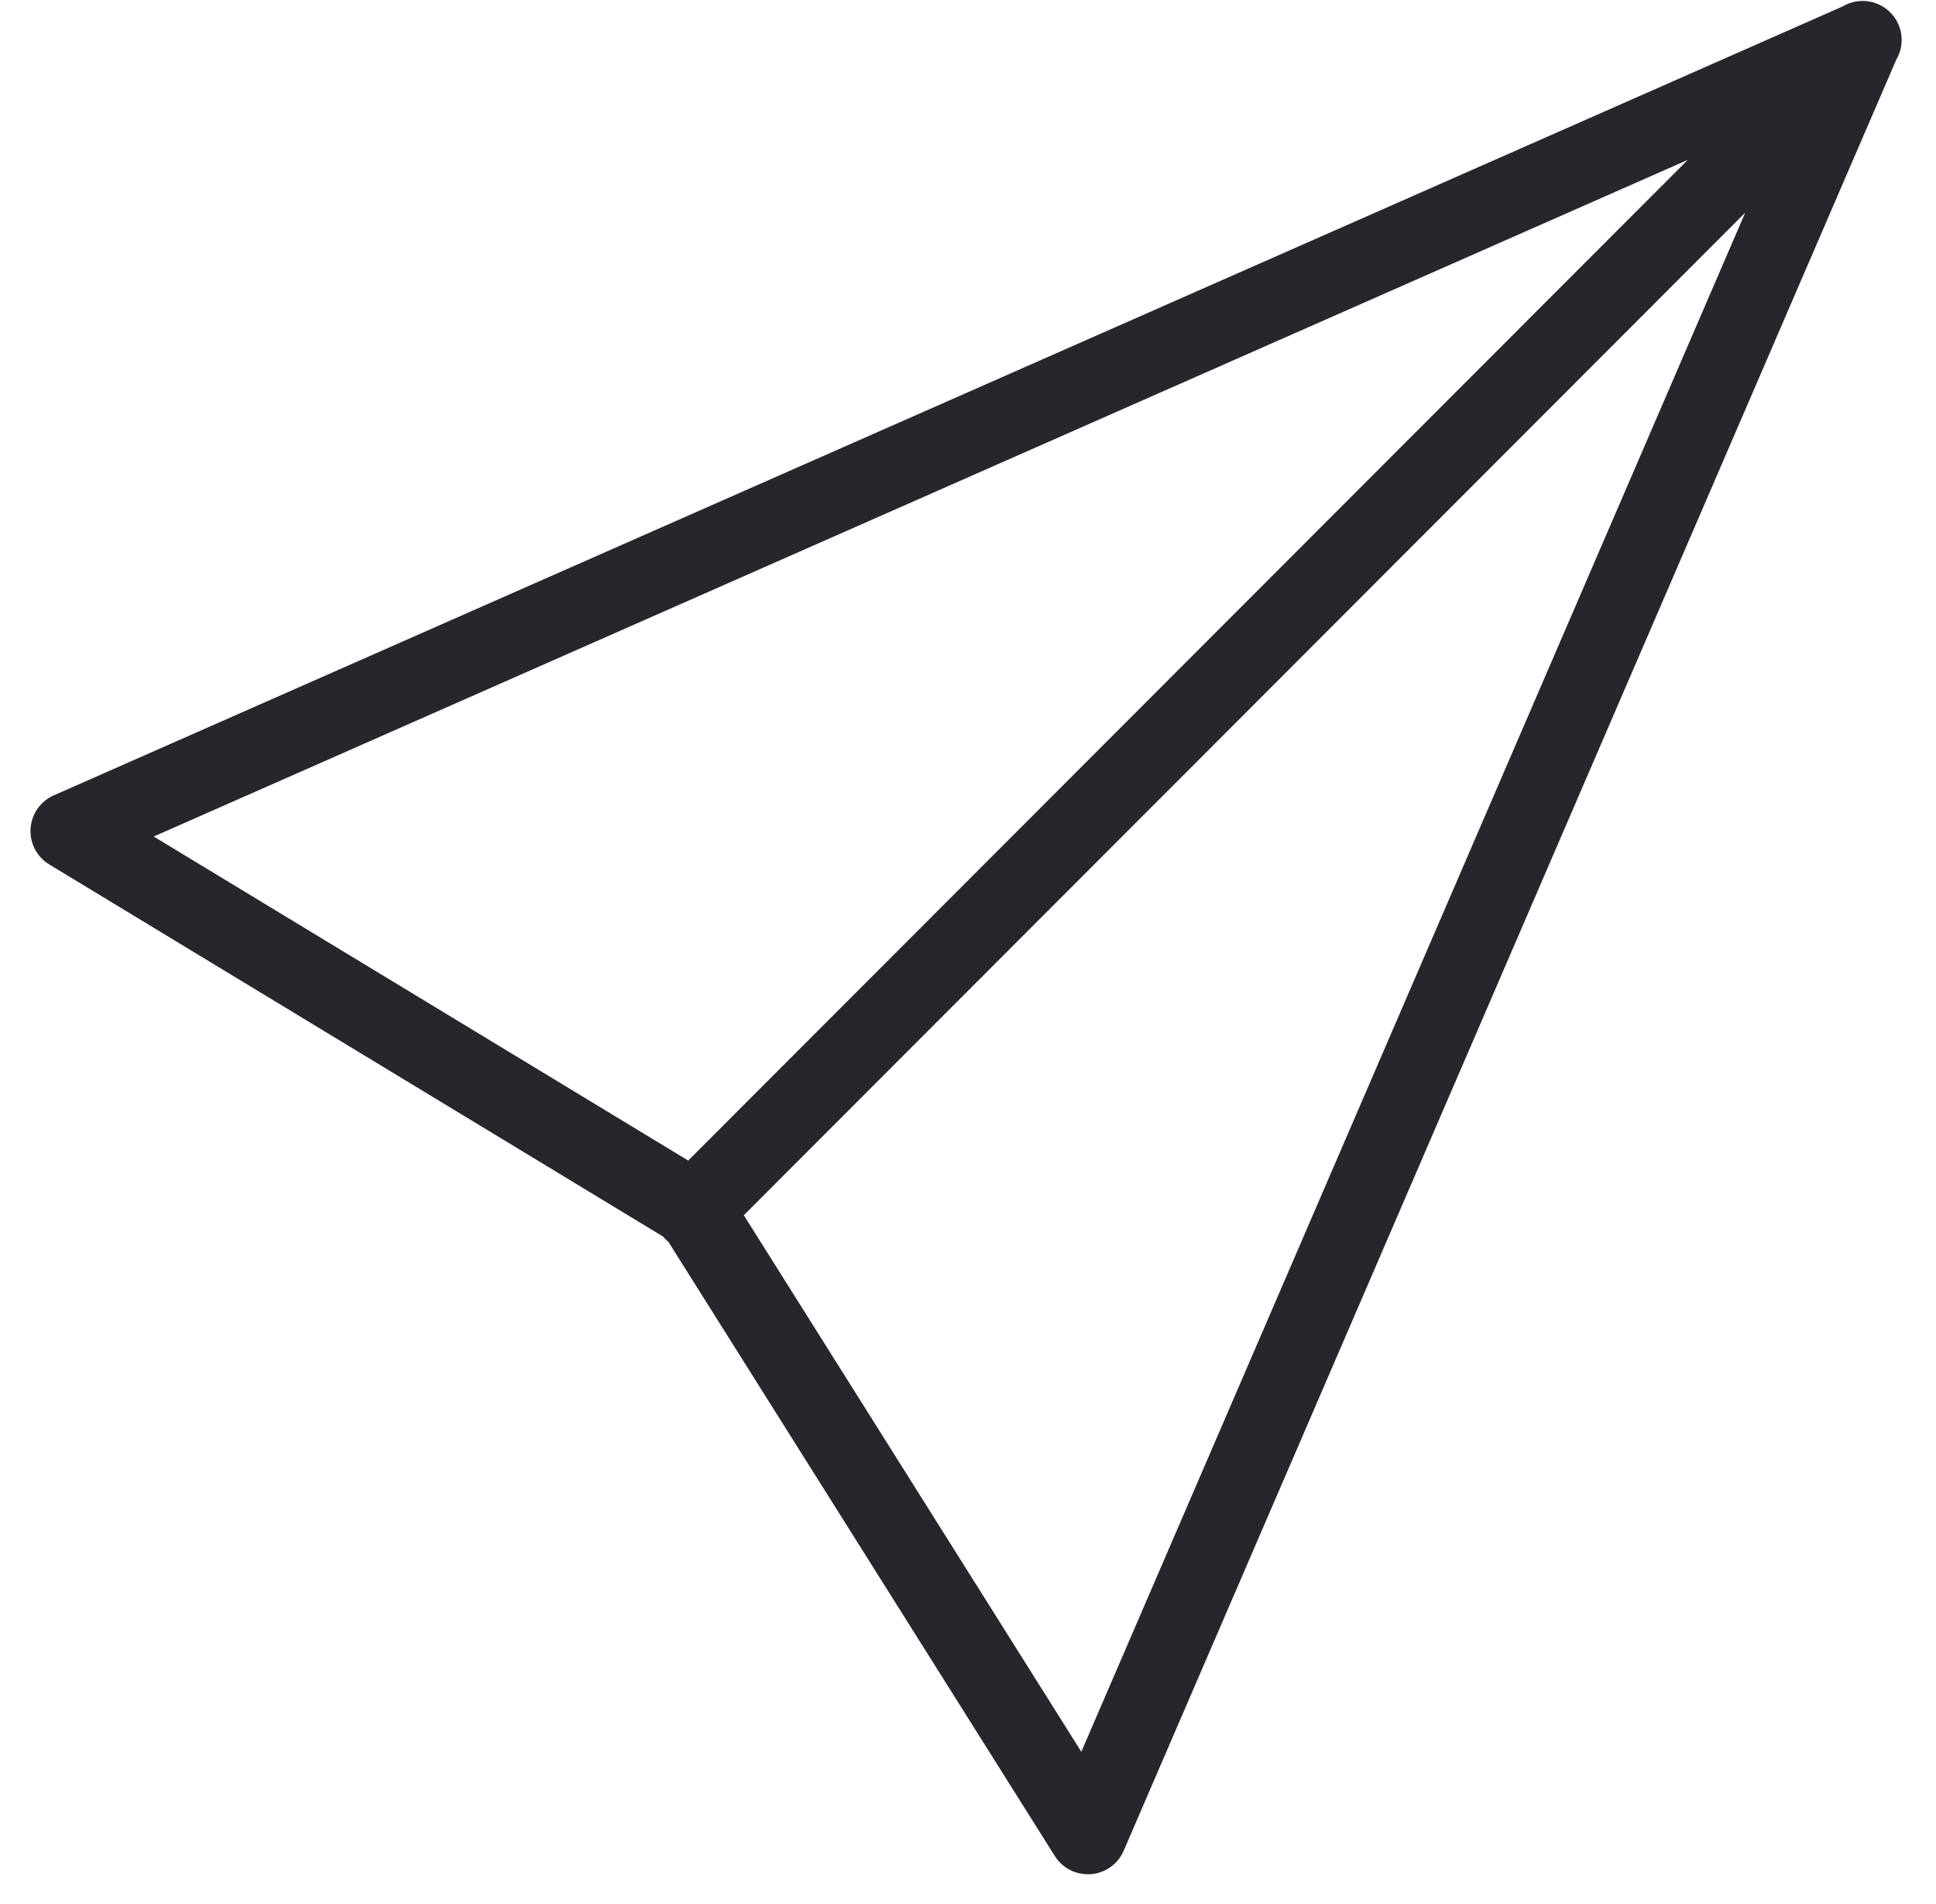
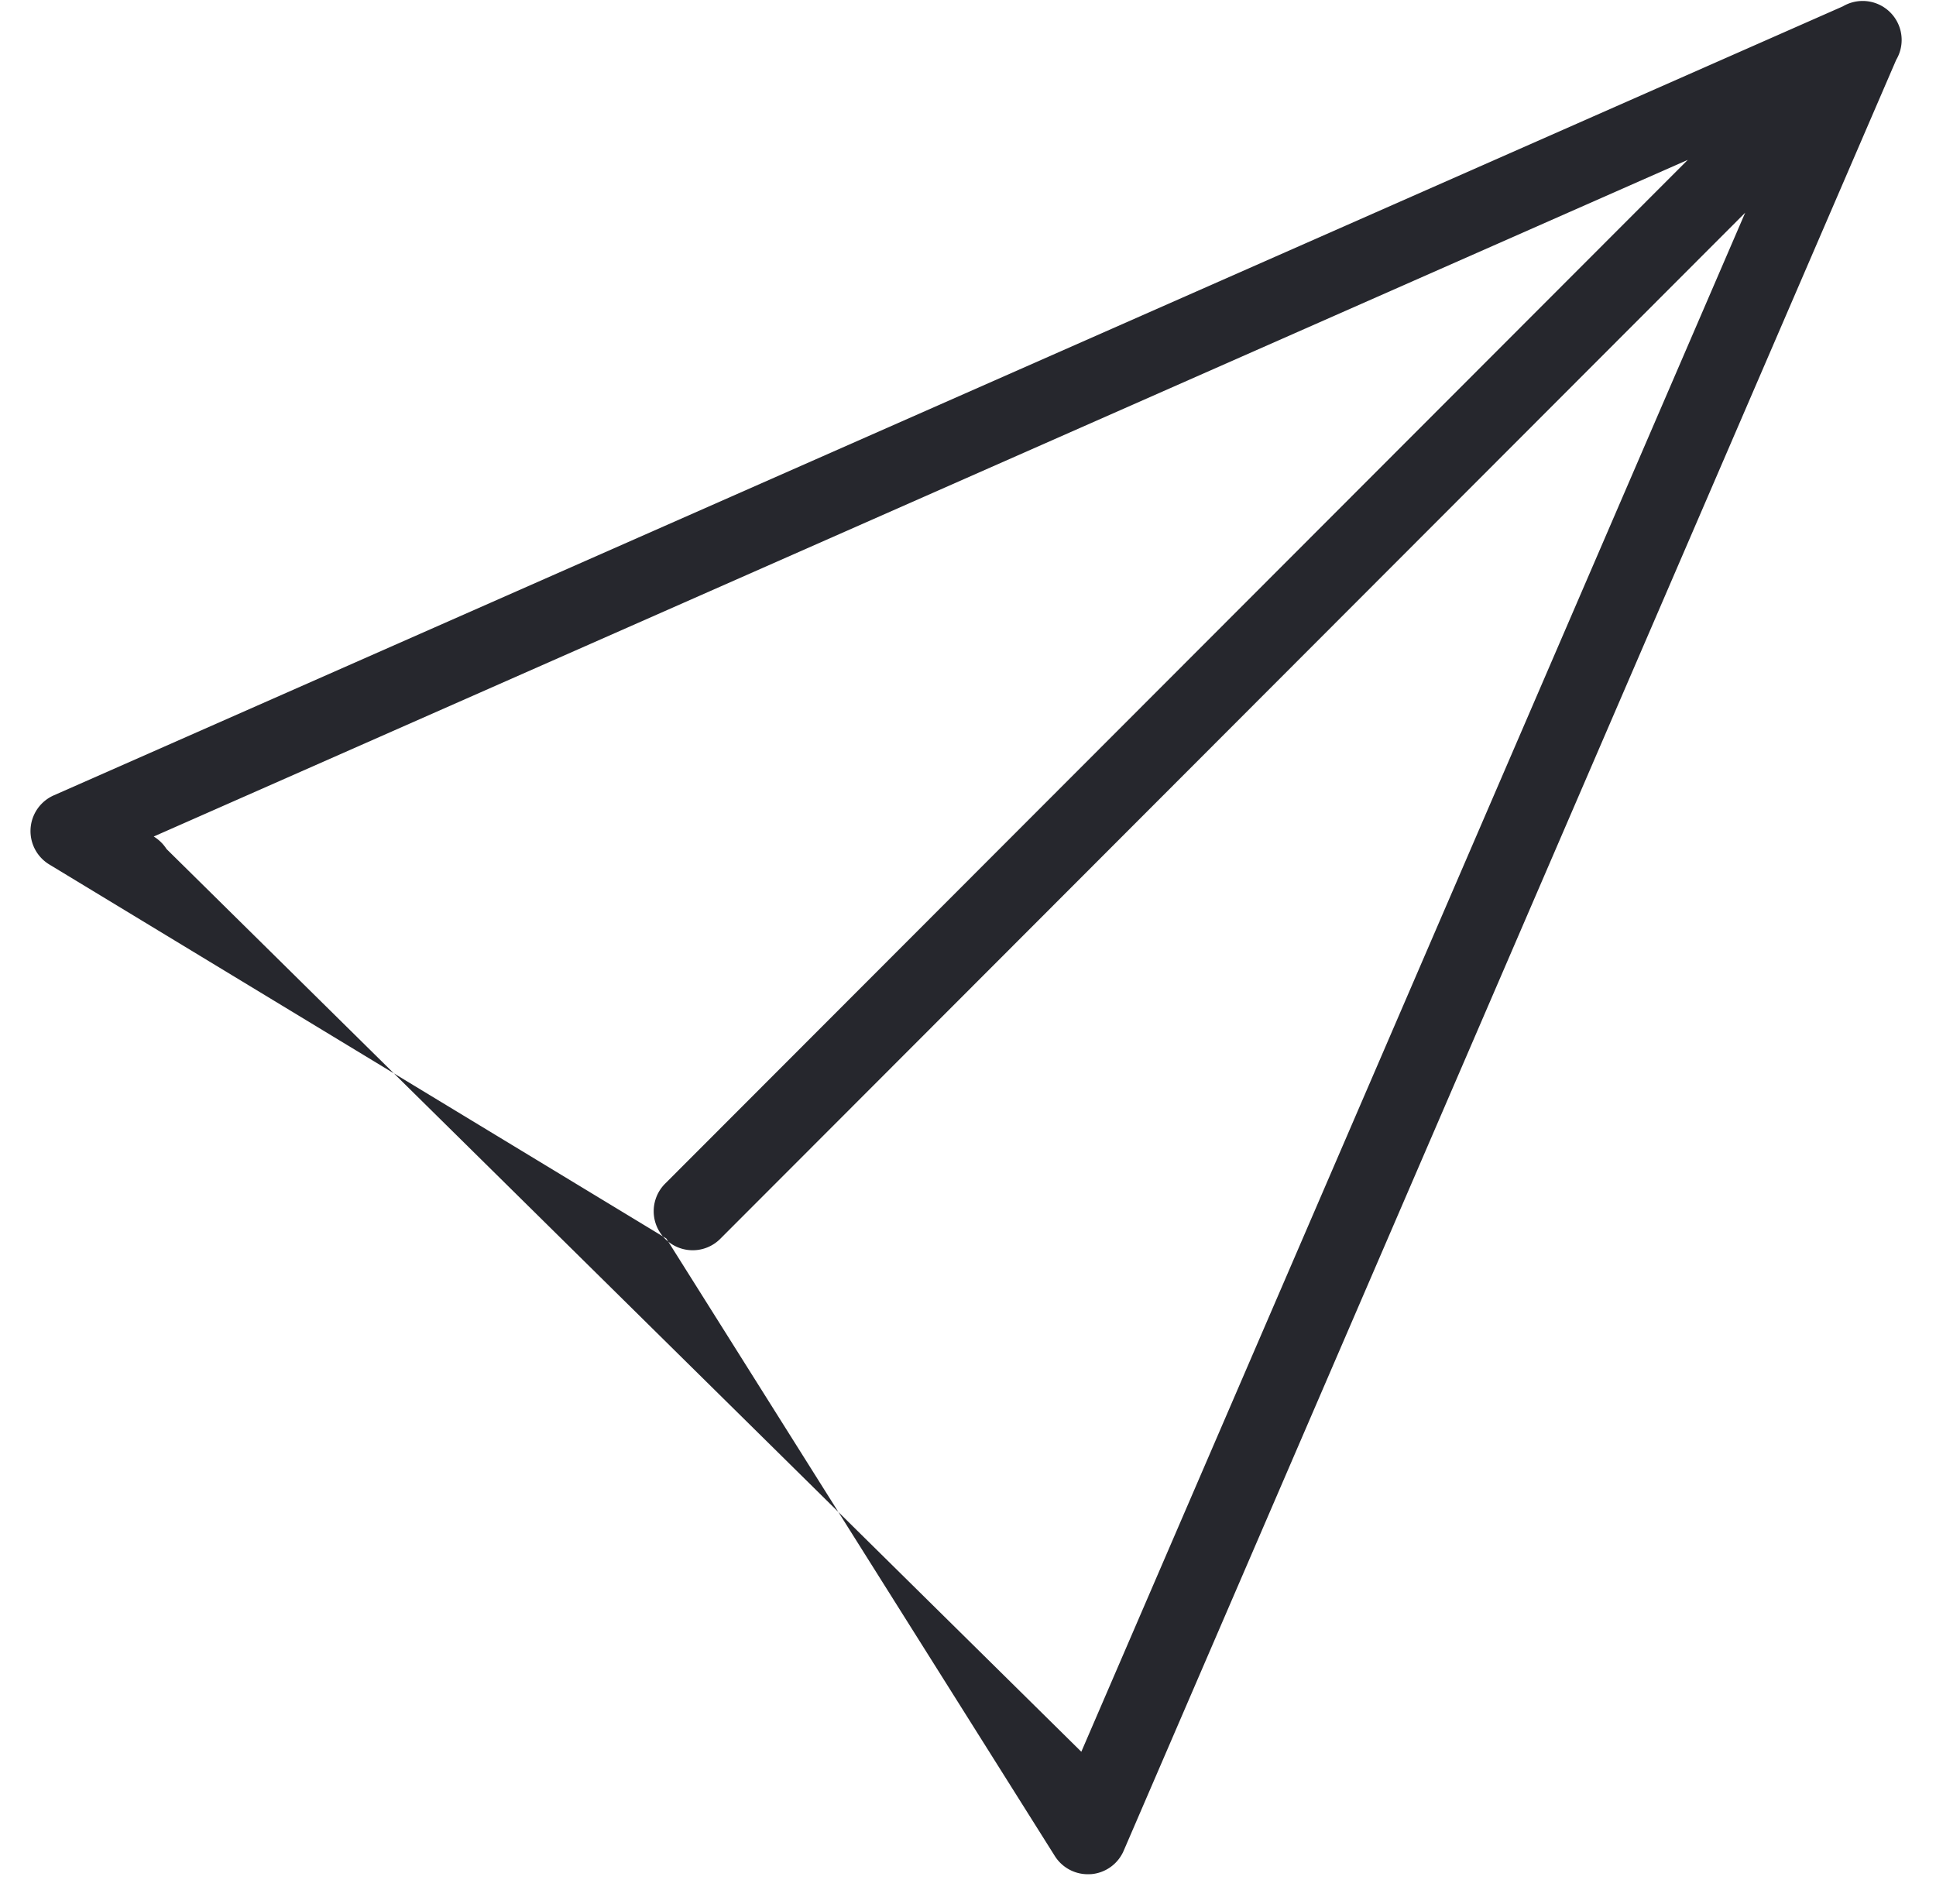
<svg xmlns="http://www.w3.org/2000/svg" width="61" height="60" viewBox="0 0 61 61">
  <defs>
    <style>
      .cls-1 {
            fill: #26272d;
      }
    </style>
  </defs>
-   <path id="paper-plane" class="cls-1" d="M34.337,60.046a1.249,1.249,0,0,1-1.056-.584L20.835,39.678,1.07,27.695a1.251,1.251,0,0,1,.143-2.213L58.638,0.154a1.249,1.249,0,0,1,1.649,1.639l-24.8,57.5a1.247,1.247,0,0,1-1.05.751C34.4,60.044,34.368,60.046,34.337,60.046ZM4.416,26.8L22.38,37.692a1.269,1.269,0,0,1,.41.4L34.13,56.122l22.6-52.4ZM21.681,40.055a1.25,1.25,0,0,1-.883-2.134L58.259,0.414a1.249,1.249,0,1,1,1.765,1.767L22.564,39.689A1.245,1.245,0,0,1,21.681,40.055Z" />
+   <path id="paper-plane" class="cls-1" d="M34.337,60.046a1.249,1.249,0,0,1-1.056-.584L20.835,39.678,1.07,27.695a1.251,1.251,0,0,1,.143-2.213L58.638,0.154a1.249,1.249,0,0,1,1.649,1.639l-24.8,57.5a1.247,1.247,0,0,1-1.05.751C34.4,60.044,34.368,60.046,34.337,60.046ZM4.416,26.8a1.269,1.269,0,0,1,.41.4L34.13,56.122l22.6-52.4ZM21.681,40.055a1.25,1.25,0,0,1-.883-2.134L58.259,0.414a1.249,1.249,0,1,1,1.765,1.767L22.564,39.689A1.245,1.245,0,0,1,21.681,40.055Z" />
</svg>